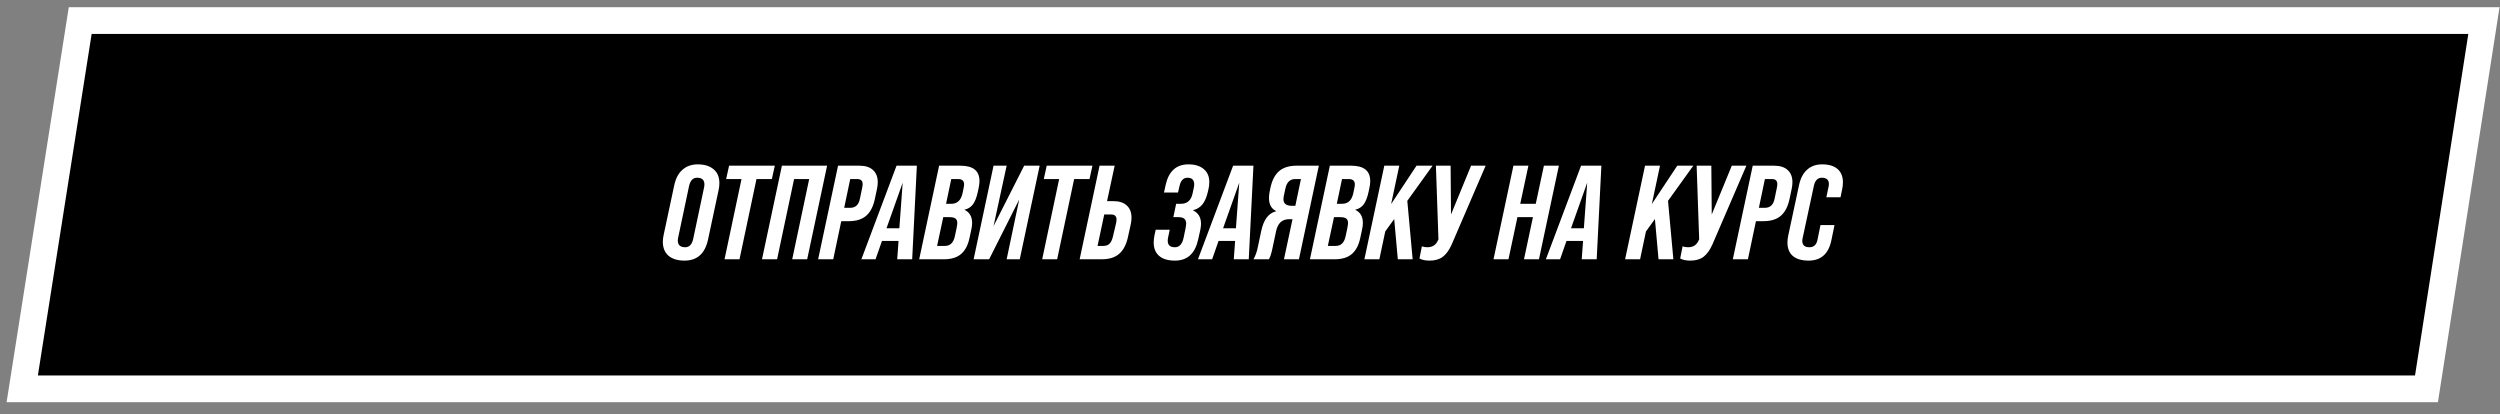
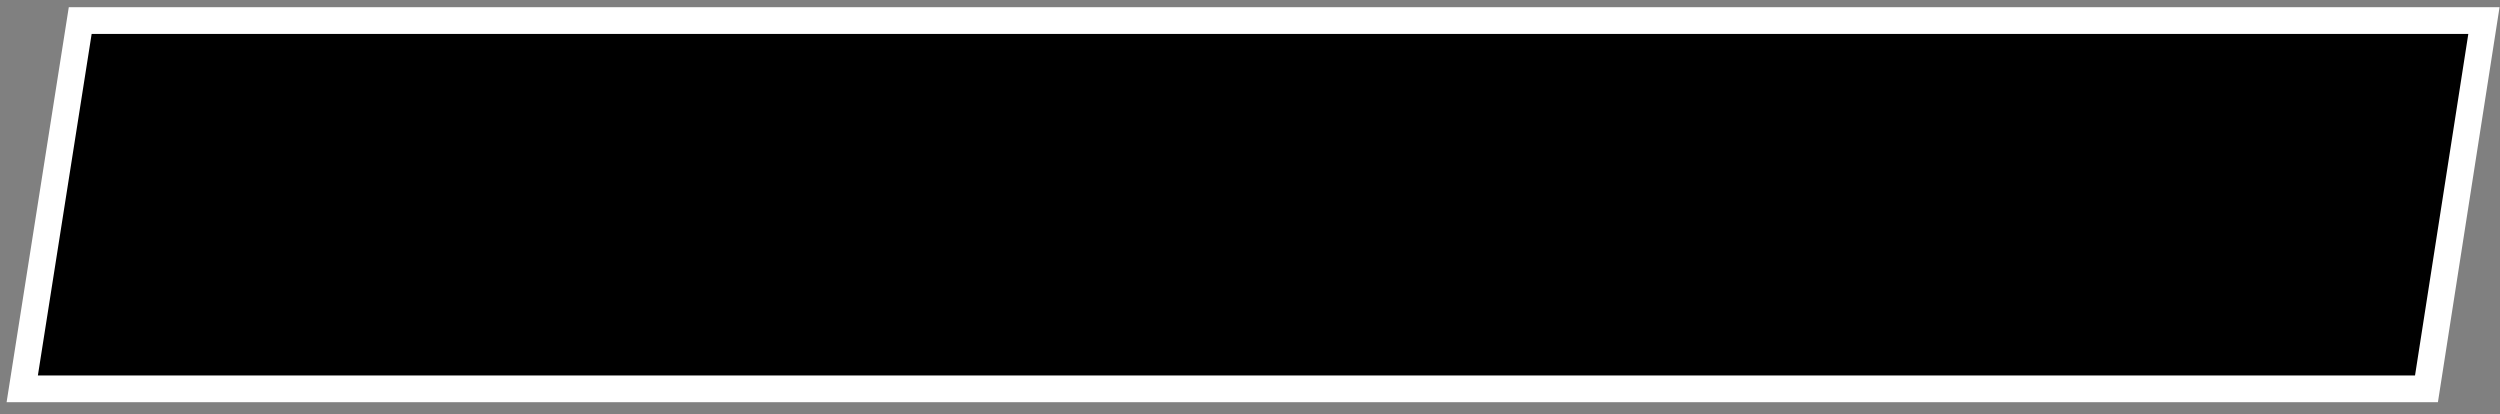
<svg xmlns="http://www.w3.org/2000/svg" width="187" height="31" viewBox="0 0 187 31" fill="none">
  <rect x="0" y="0" width="187" height="31" fill="#808080" stroke="none" />
  <path d="M185.798 1.54H6L1.663 29.086H181.5L185.798 1.54Z" fill="black" stroke="white" stroke-width="2" />
-   <path d="M51.2 19.494C50.693 19.494 50.297 19.374 50.01 19.134C49.723 18.887 49.58 18.537 49.58 18.084C49.58 17.924 49.6 17.754 49.64 17.574L50.43 13.874C50.537 13.361 50.74 12.971 51.04 12.704C51.347 12.431 51.73 12.294 52.19 12.294C52.697 12.294 53.093 12.417 53.38 12.664C53.667 12.904 53.81 13.251 53.81 13.704C53.81 13.871 53.79 14.044 53.75 14.224L52.96 17.924C52.733 18.971 52.147 19.494 51.2 19.494ZM51.26 18.494C51.56 18.494 51.757 18.287 51.85 17.874L52.66 14.044C52.68 13.957 52.69 13.874 52.69 13.794C52.69 13.461 52.507 13.294 52.14 13.294C51.833 13.294 51.633 13.504 51.54 13.924L50.73 17.754C50.71 17.847 50.7 17.927 50.7 17.994C50.7 18.327 50.887 18.494 51.26 18.494ZM55.315 19.394H54.195L55.465 13.394H54.315L54.535 12.394H57.955L57.735 13.394H56.585L55.315 19.394ZM58.127 19.394H56.997L58.487 12.394H61.867L60.377 19.394H59.257L60.527 13.394H59.397L58.127 19.394ZM62.326 19.394H61.196L62.686 12.394H64.296C64.736 12.394 65.073 12.504 65.306 12.724C65.54 12.937 65.656 13.241 65.656 13.634C65.656 13.794 65.636 13.964 65.596 14.144L65.446 14.854C65.326 15.434 65.109 15.861 64.796 16.134C64.483 16.407 64.046 16.544 63.486 16.544H62.926L62.326 19.394ZM63.596 13.394L63.146 15.544H63.596C63.996 15.544 64.24 15.311 64.326 14.844L64.496 14.024C64.516 13.924 64.526 13.841 64.526 13.774C64.526 13.521 64.393 13.394 64.126 13.394H63.596ZM64.431 19.394L67.061 12.394H68.581L68.231 19.394H67.111L67.211 18.024H65.971L65.491 19.394H64.431ZM67.521 13.664L66.311 17.074H67.271L67.521 13.664ZM70.605 19.394H68.755L70.245 12.394H71.845C72.791 12.394 73.265 12.777 73.265 13.544C73.265 13.697 73.245 13.864 73.205 14.044L73.145 14.334C73.058 14.747 72.938 15.061 72.785 15.274C72.631 15.487 72.418 15.624 72.145 15.684V15.694C72.525 15.874 72.715 16.204 72.715 16.684C72.715 16.837 72.695 16.997 72.655 17.164L72.525 17.774C72.411 18.327 72.198 18.737 71.885 19.004C71.578 19.264 71.151 19.394 70.605 19.394ZM71.155 13.394L70.765 15.244H71.155C71.601 15.244 71.881 14.984 71.995 14.464L72.075 14.084C72.101 13.951 72.115 13.854 72.115 13.794C72.115 13.527 71.965 13.394 71.665 13.394H71.155ZM70.555 16.244L70.095 18.394H70.685C71.078 18.394 71.325 18.151 71.425 17.664L71.555 17.054C71.588 16.867 71.605 16.744 71.605 16.684C71.605 16.524 71.558 16.411 71.465 16.344C71.378 16.277 71.231 16.244 71.025 16.244H70.555ZM74.317 16.914L76.607 12.394H77.767L76.277 19.394H75.297L76.237 14.924L73.987 19.394H72.827L74.317 12.394H75.297L74.317 16.914ZM79.075 19.394H77.955L79.225 13.394H78.075L78.295 12.394H81.715L81.495 13.394H80.345L79.075 19.394ZM82.417 19.394H80.757L82.247 12.394H83.377L82.807 15.044H83.277C83.717 15.044 84.053 15.154 84.287 15.374C84.52 15.587 84.637 15.891 84.637 16.284C84.637 16.444 84.617 16.614 84.577 16.794L84.377 17.704C84.257 18.277 84.037 18.704 83.717 18.984C83.403 19.257 82.97 19.394 82.417 19.394ZM82.597 16.044L82.097 18.394H82.527C82.727 18.394 82.88 18.341 82.987 18.234C83.1 18.127 83.187 17.947 83.247 17.694L83.487 16.674C83.507 16.574 83.517 16.491 83.517 16.424C83.517 16.171 83.383 16.044 83.117 16.044H82.597ZM87.886 19.494C87.372 19.494 86.979 19.377 86.706 19.144C86.432 18.904 86.296 18.571 86.296 18.144C86.296 17.977 86.316 17.794 86.356 17.594L86.446 17.184H87.496L87.376 17.754C87.356 17.847 87.346 17.931 87.346 18.004C87.346 18.331 87.526 18.494 87.886 18.494C88.219 18.494 88.436 18.254 88.536 17.774L88.676 17.094C88.709 16.907 88.726 16.784 88.726 16.724C88.726 16.404 88.542 16.244 88.176 16.244H87.766L87.976 15.244H88.336C88.809 15.244 89.099 14.984 89.206 14.464L89.296 14.044C89.316 13.957 89.326 13.874 89.326 13.794C89.326 13.461 89.159 13.294 88.826 13.294C88.526 13.294 88.329 13.491 88.236 13.884L88.116 14.404H87.066L87.186 13.854C87.412 12.814 87.982 12.294 88.896 12.294C89.382 12.294 89.762 12.411 90.036 12.644C90.316 12.871 90.456 13.197 90.456 13.624C90.456 13.817 90.432 14.004 90.386 14.184L90.356 14.314C90.262 14.734 90.126 15.057 89.946 15.284C89.772 15.504 89.536 15.651 89.236 15.724V15.734C89.636 15.921 89.836 16.257 89.836 16.744C89.836 16.851 89.819 16.997 89.786 17.184L89.616 17.944C89.382 18.977 88.806 19.494 87.886 19.494ZM89.607 19.394L92.237 12.394H93.757L93.407 19.394H92.287L92.387 18.024H91.147L90.667 19.394H89.607ZM92.697 13.664L91.487 17.074H92.447L92.697 13.664ZM94.91 19.394H93.76C93.907 19.134 94.014 18.837 94.081 18.504L94.341 17.274C94.514 16.461 94.861 15.977 95.38 15.824L95.471 15.794C95.104 15.627 94.921 15.301 94.921 14.814C94.921 14.647 94.934 14.507 94.96 14.394L95.02 14.084C95.141 13.504 95.357 13.077 95.671 12.804C95.984 12.531 96.421 12.394 96.981 12.394H98.65L97.16 19.394H96.04L96.68 16.394H96.43C95.904 16.394 95.577 16.694 95.451 17.294L95.18 18.574C95.094 18.987 95.004 19.261 94.91 19.394ZM96.641 15.394H96.891L97.311 13.394H96.88C96.494 13.394 96.251 13.627 96.15 14.094L96.02 14.694C96.007 14.761 96.001 14.831 96.001 14.904C96.001 15.231 96.214 15.394 96.641 15.394ZM99.833 19.394H97.983L99.473 12.394H101.073C102.02 12.394 102.493 12.777 102.493 13.544C102.493 13.697 102.473 13.864 102.433 14.044L102.373 14.334C102.287 14.747 102.167 15.061 102.013 15.274C101.86 15.487 101.647 15.624 101.373 15.684V15.694C101.753 15.874 101.943 16.204 101.943 16.684C101.943 16.837 101.923 16.997 101.883 17.164L101.753 17.774C101.64 18.327 101.427 18.737 101.113 19.004C100.807 19.264 100.38 19.394 99.833 19.394ZM100.383 13.394L99.993 15.244H100.383C100.83 15.244 101.11 14.984 101.223 14.464L101.303 14.084C101.33 13.951 101.343 13.854 101.343 13.794C101.343 13.527 101.193 13.394 100.893 13.394H100.383ZM99.783 16.244L99.323 18.394H99.913C100.307 18.394 100.553 18.151 100.653 17.664L100.783 17.054C100.817 16.867 100.833 16.744 100.833 16.684C100.833 16.524 100.787 16.411 100.693 16.344C100.607 16.277 100.46 16.244 100.253 16.244H99.783ZM105.956 12.394H107.156L105.266 15.024L105.666 19.394H104.556L104.286 16.384L103.616 17.314L103.176 19.394H102.056L103.546 12.394H104.666L104.056 15.264L105.956 12.394ZM108.536 16.044L110.036 12.394H111.126L108.596 18.264C108.403 18.704 108.176 19.021 107.916 19.214C107.663 19.401 107.336 19.494 106.936 19.494C106.616 19.494 106.363 19.441 106.176 19.334L106.356 18.424C106.47 18.471 106.606 18.494 106.766 18.494C107.14 18.494 107.4 18.331 107.546 18.004L107.596 17.904L107.406 12.394H108.506L108.536 16.044ZM112.834 19.394H111.714L113.204 12.394H114.324L113.714 15.244H114.874L115.484 12.394H116.604L115.114 19.394H113.994L114.664 16.244H113.504L112.834 19.394ZM115.632 19.394L118.263 12.394H119.783L119.433 19.394H118.313L118.413 18.024H117.173L116.693 19.394H115.632ZM118.723 13.664L117.513 17.074H118.473L118.723 13.664ZM125.458 12.394H126.658L124.768 15.024L125.168 19.394H124.058L123.788 16.384L123.118 17.314L122.678 19.394H121.557L123.048 12.394H124.168L123.558 15.264L125.458 12.394ZM128.038 16.044L129.538 12.394H130.628L128.098 18.264C127.905 18.704 127.678 19.021 127.418 19.214C127.165 19.401 126.838 19.494 126.438 19.494C126.118 19.494 125.865 19.441 125.678 19.334L125.858 18.424C125.971 18.471 126.108 18.494 126.268 18.494C126.641 18.494 126.901 18.331 127.048 18.004L127.098 17.904L126.908 12.394H128.008L128.038 16.044ZM130.744 19.394H129.614L131.104 12.394H132.714C133.154 12.394 133.491 12.504 133.724 12.724C133.957 12.937 134.074 13.241 134.074 13.634C134.074 13.794 134.054 13.964 134.014 14.144L133.864 14.854C133.744 15.434 133.527 15.861 133.214 16.134C132.901 16.407 132.464 16.544 131.904 16.544H131.344L130.744 19.394ZM132.014 13.394L131.564 15.544H132.014C132.414 15.544 132.657 15.311 132.744 14.844L132.914 14.024C132.934 13.924 132.944 13.841 132.944 13.774C132.944 13.521 132.811 13.394 132.544 13.394H132.014ZM135.281 19.494C134.768 19.494 134.374 19.377 134.101 19.144C133.834 18.911 133.701 18.574 133.701 18.134C133.701 17.974 133.721 17.801 133.761 17.614L134.571 13.834C134.678 13.334 134.878 12.954 135.171 12.694C135.464 12.427 135.838 12.294 136.291 12.294C136.798 12.294 137.184 12.411 137.451 12.644C137.718 12.877 137.851 13.211 137.851 13.644C137.851 13.817 137.831 13.994 137.791 14.174L137.671 14.754H136.611L136.771 13.994C136.791 13.914 136.801 13.837 136.801 13.764C136.801 13.451 136.624 13.294 136.271 13.294C135.971 13.294 135.774 13.491 135.681 13.884L134.841 17.794C134.821 17.874 134.811 17.947 134.811 18.014C134.811 18.334 134.988 18.494 135.341 18.494C135.674 18.494 135.878 18.304 135.951 17.924L136.171 16.834H137.221L136.991 17.954C136.784 18.981 136.214 19.494 135.281 19.494Z" fill="white" />
</svg>